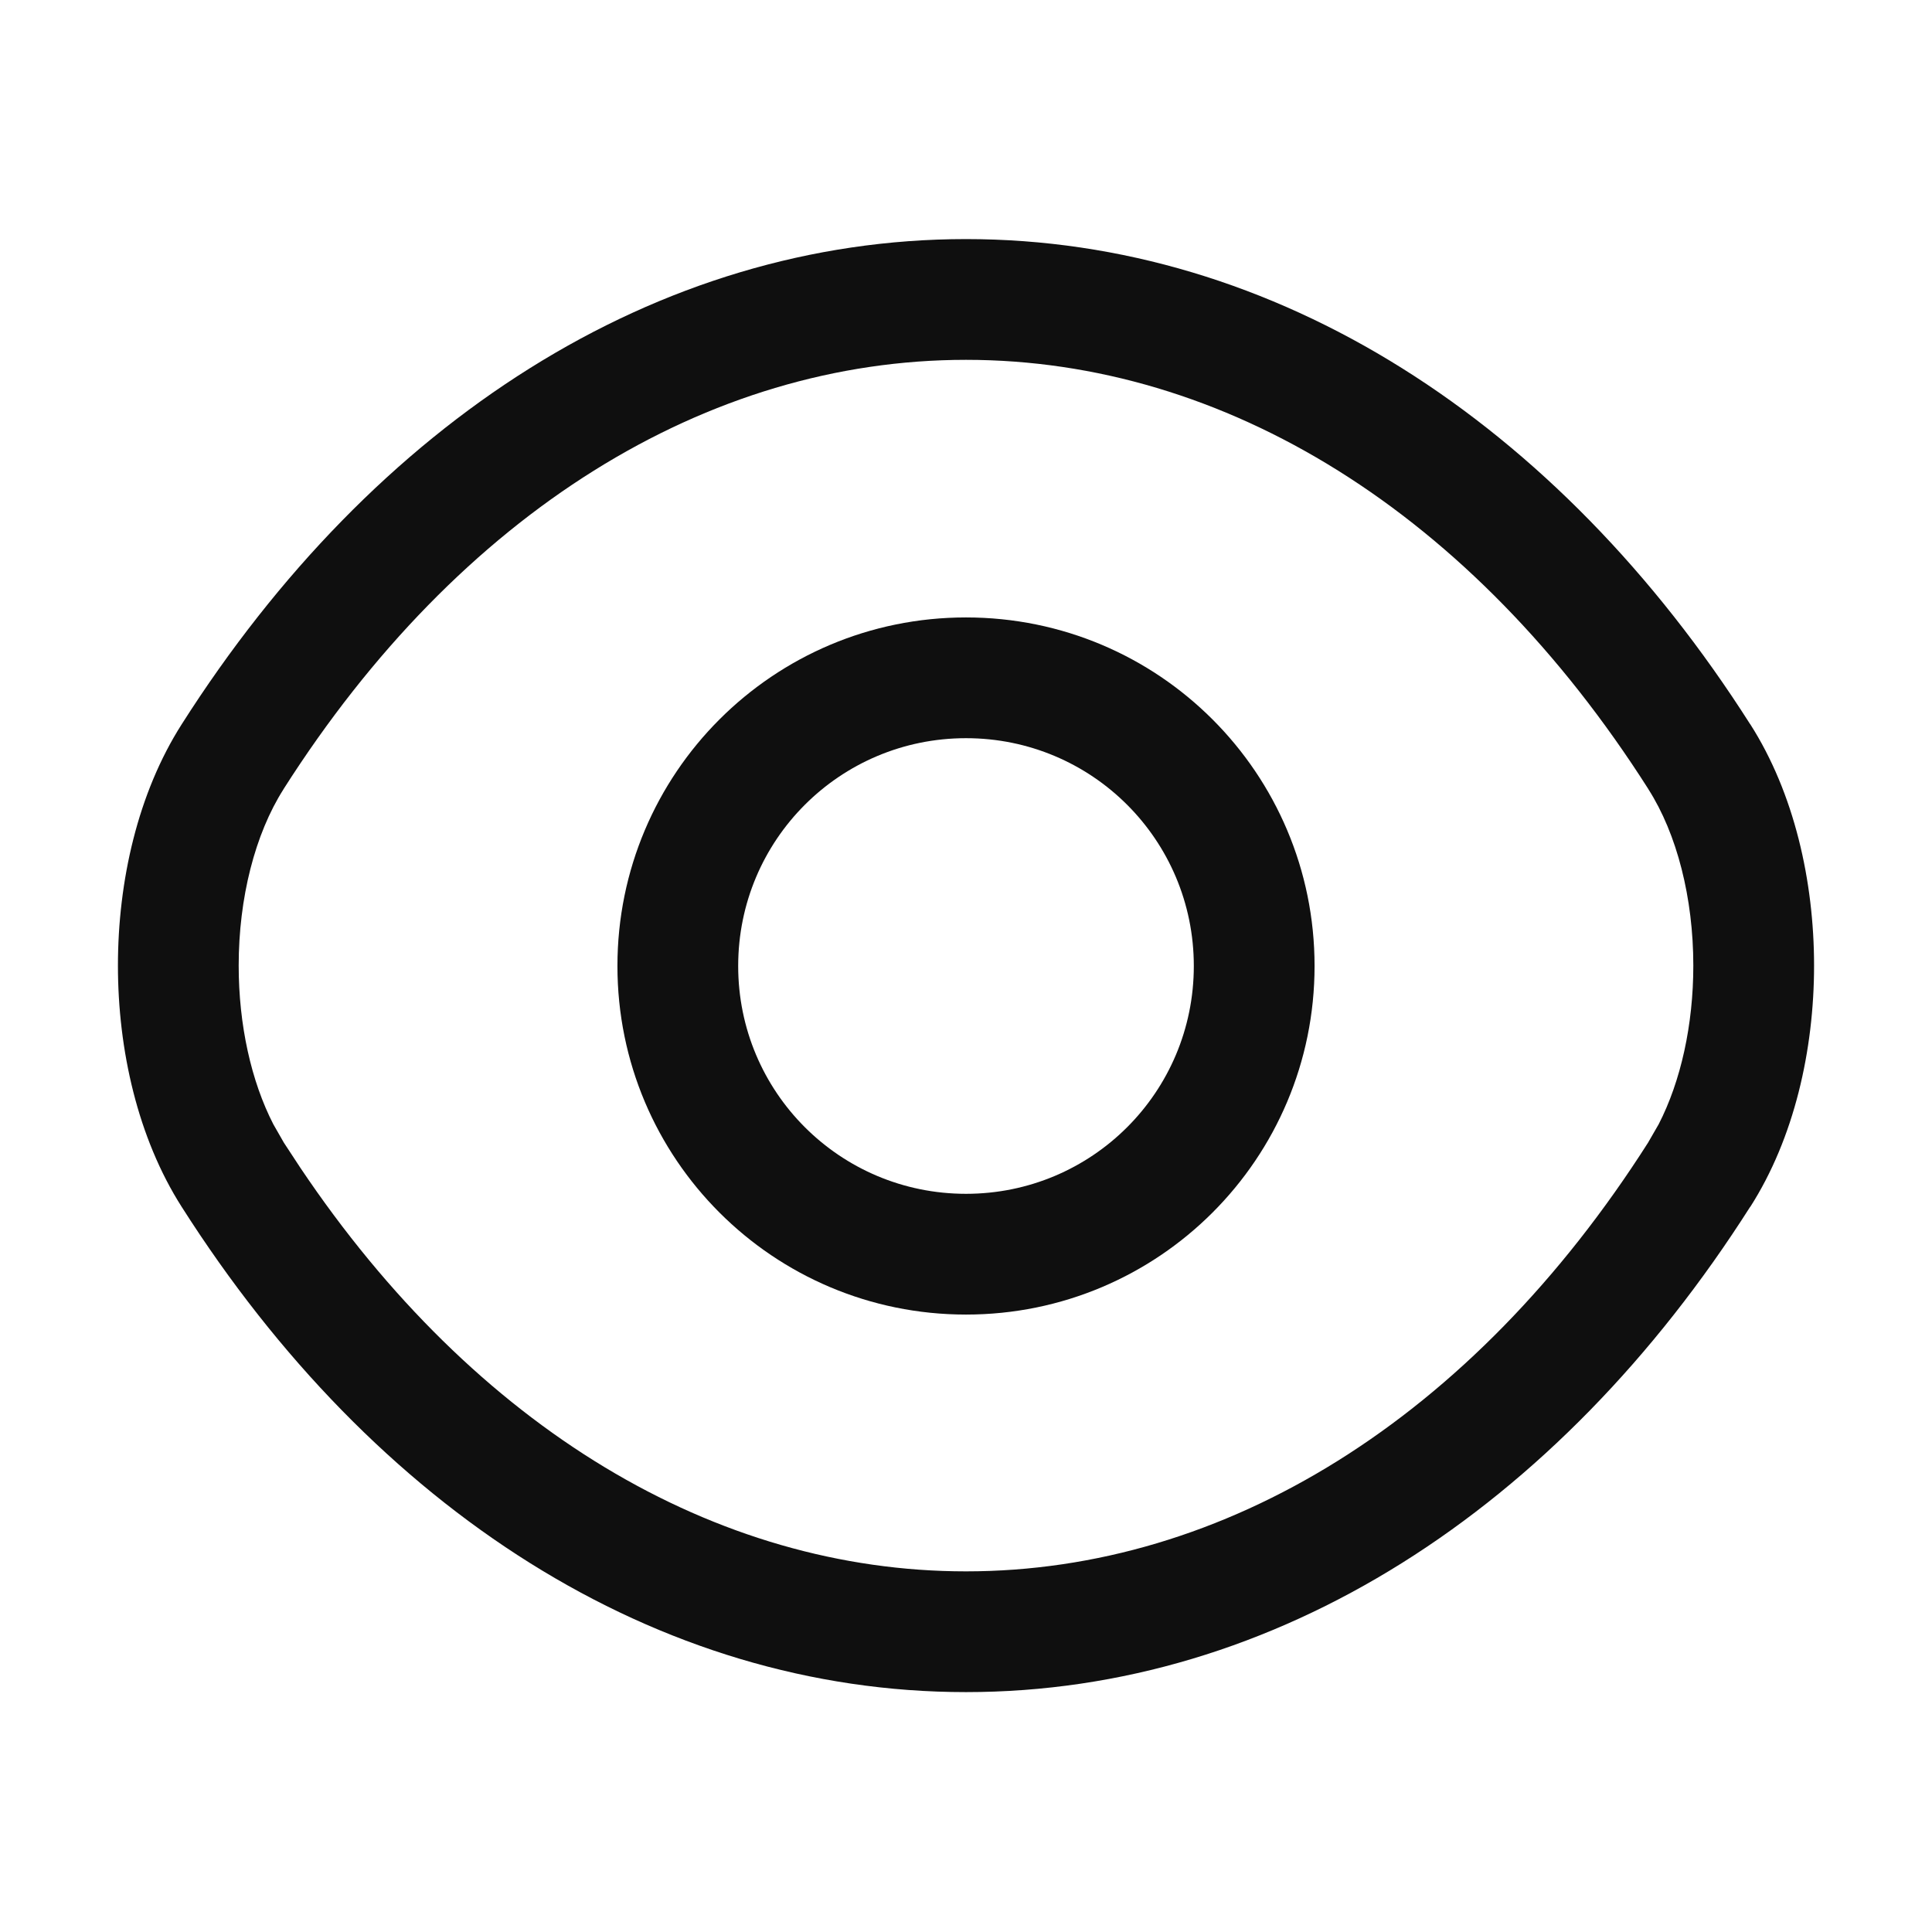
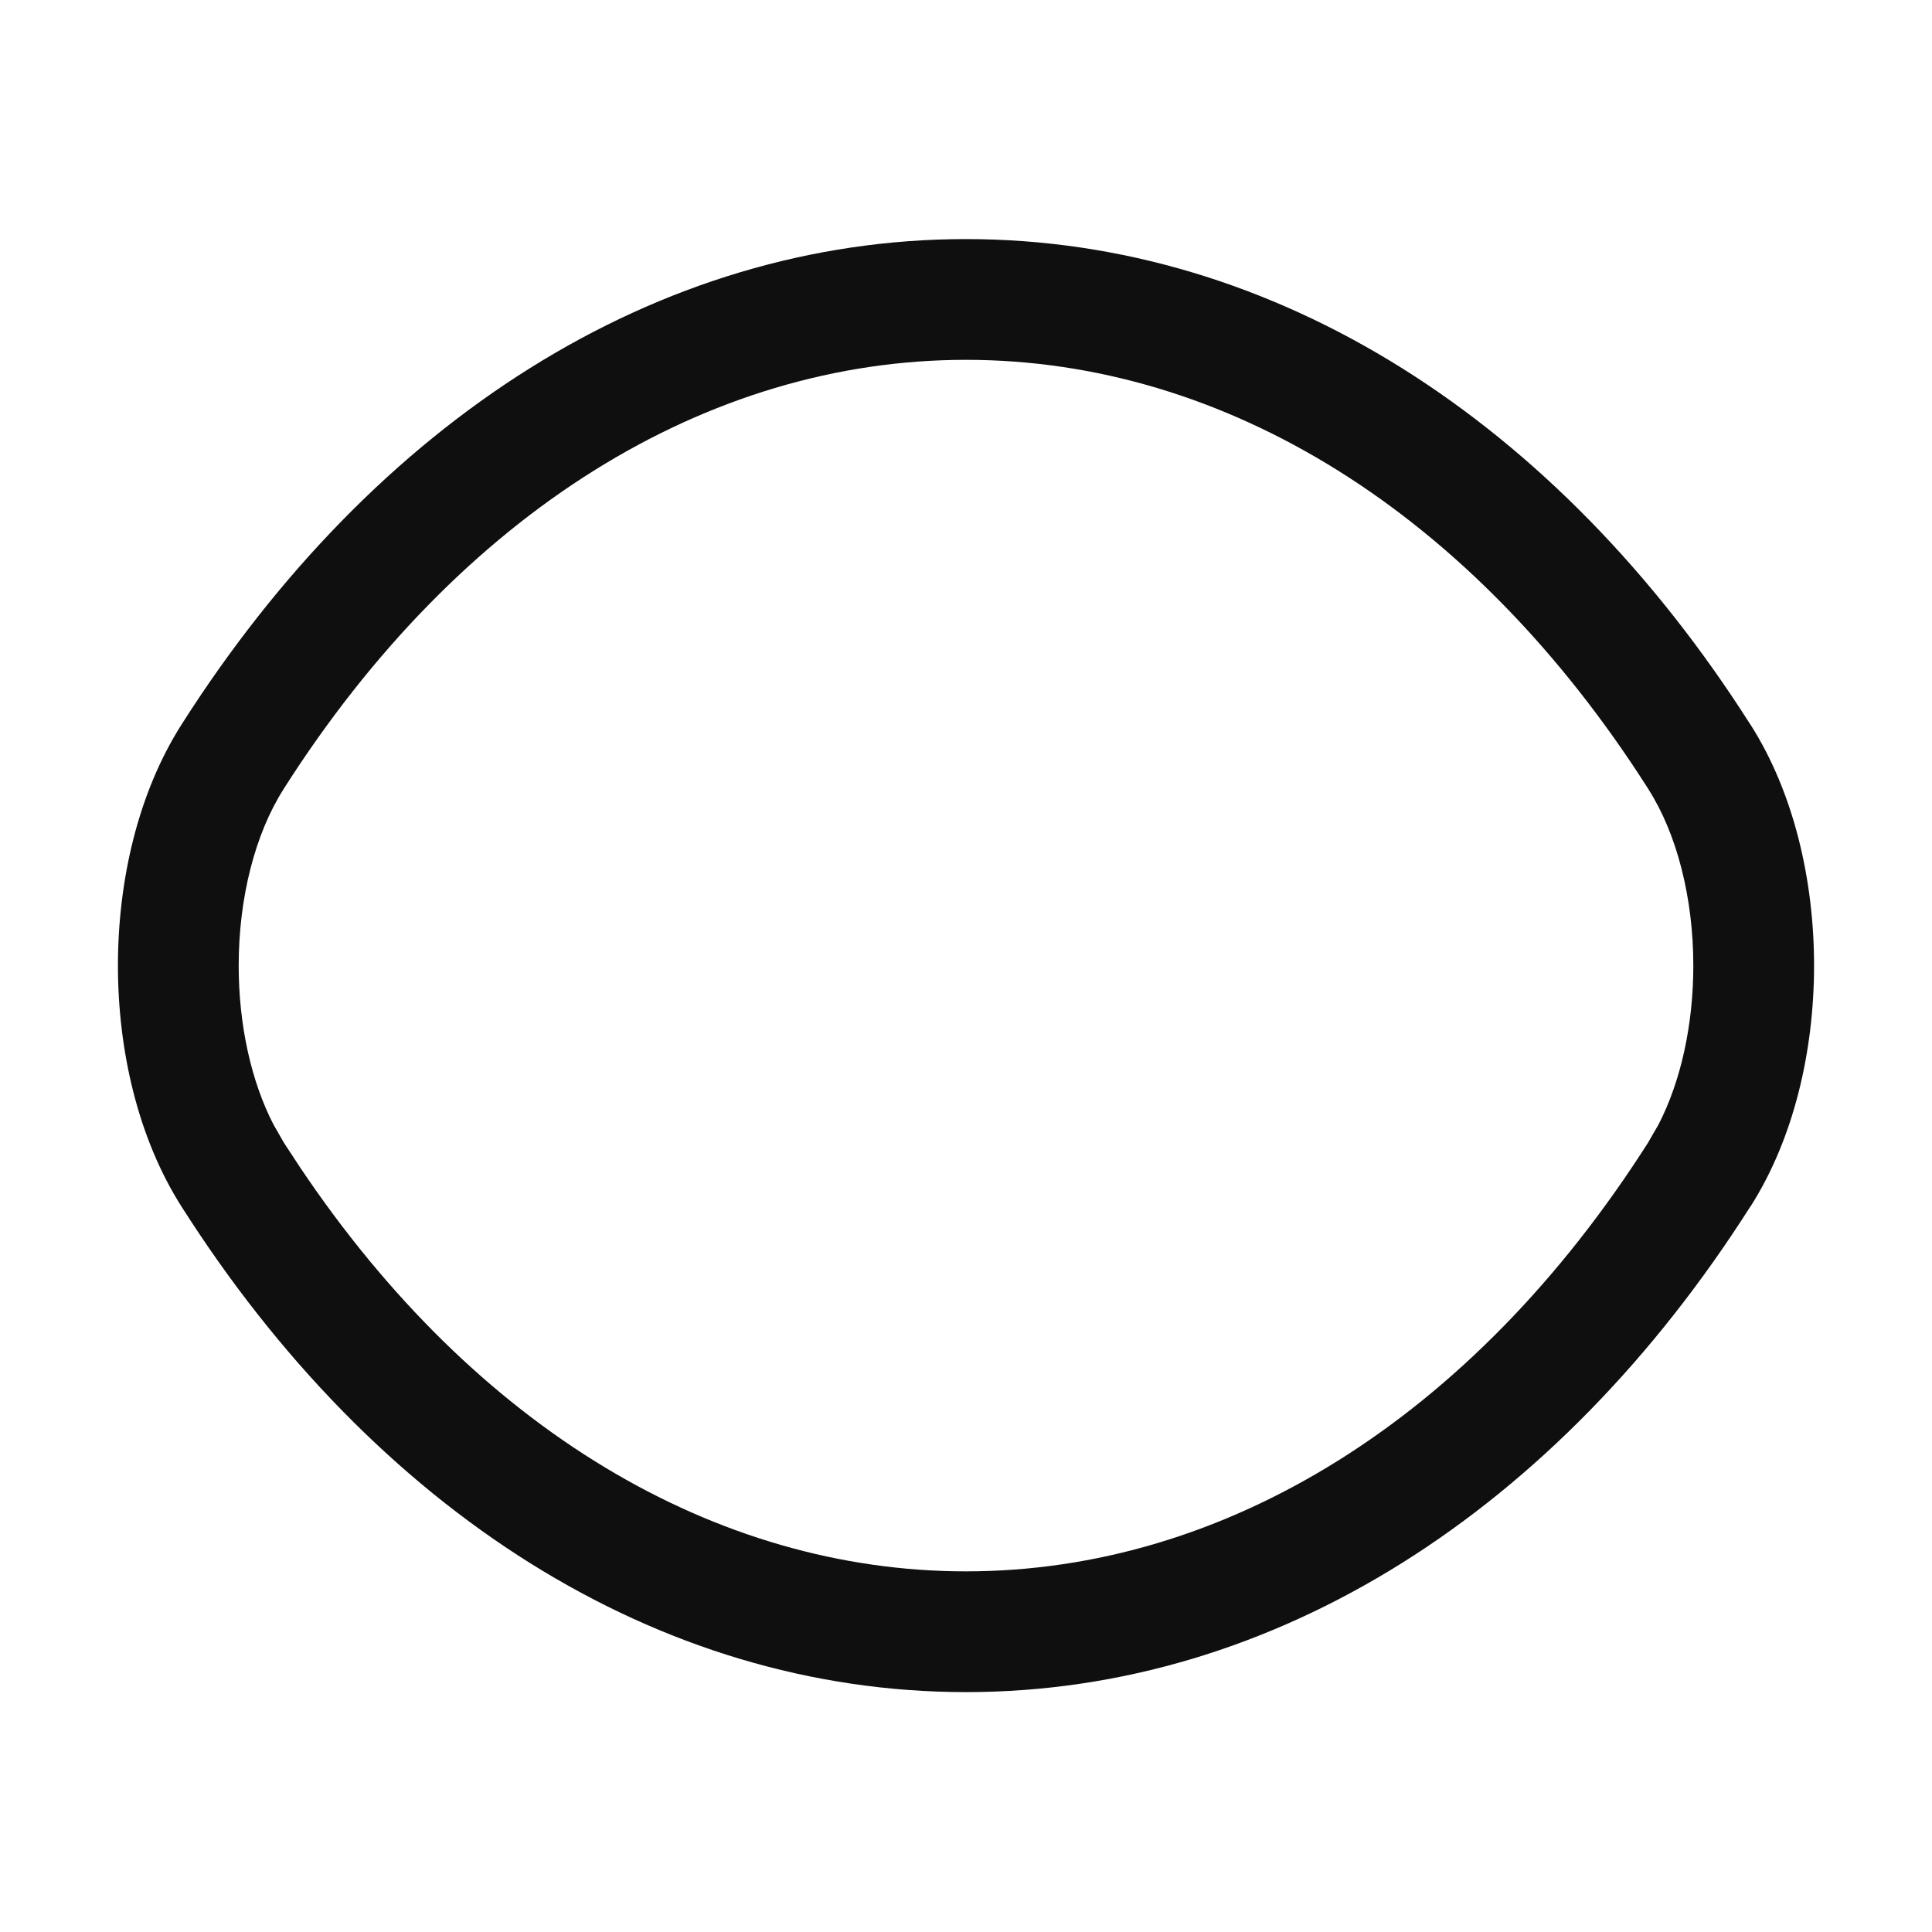
<svg xmlns="http://www.w3.org/2000/svg" width="24" height="24" viewBox="0 0 24 24" fill="none">
-   <path d="M14.83 12C14.83 10.434 13.566 9.17 12 9.17C10.434 9.17 9.17 10.434 9.17 12C9.17 13.566 10.434 14.83 12 14.83C13.566 14.83 14.83 13.566 14.83 12ZM16.33 12C16.33 14.394 14.394 16.33 12 16.33C9.606 16.33 7.67 14.394 7.67 12C7.67 9.606 9.606 7.67 12 7.67C14.394 7.67 16.33 9.606 16.33 12Z" fill="#0F0F0F" />
  <path d="M12 2.97C15.848 2.97 19.35 5.239 21.741 8.996H21.742C22.288 9.851 22.535 10.946 22.535 11.995C22.535 13.044 22.288 14.139 21.742 14.993L21.741 14.992C19.35 18.751 15.848 21.02 12 21.02C8.152 21.02 4.648 18.751 2.257 14.992V14.992C1.712 14.137 1.465 13.044 1.465 11.995C1.465 10.946 1.712 9.851 2.258 8.996C4.649 5.238 8.152 2.97 12 2.97ZM12 4.47C8.788 4.47 5.712 6.362 3.522 9.803V9.804C3.168 10.36 2.965 11.155 2.965 11.995C2.965 12.731 3.12 13.431 3.396 13.967L3.522 14.187V14.188L3.73 14.505C5.904 17.745 8.888 19.52 12 19.52C15.212 19.52 18.288 17.629 20.477 14.188L20.477 14.187L20.604 13.967C20.88 13.431 21.035 12.731 21.035 11.995C21.035 11.155 20.832 10.36 20.477 9.804L20.477 9.803C18.288 6.362 15.212 4.47 12 4.47Z" fill="#0F0F0F" />
</svg>